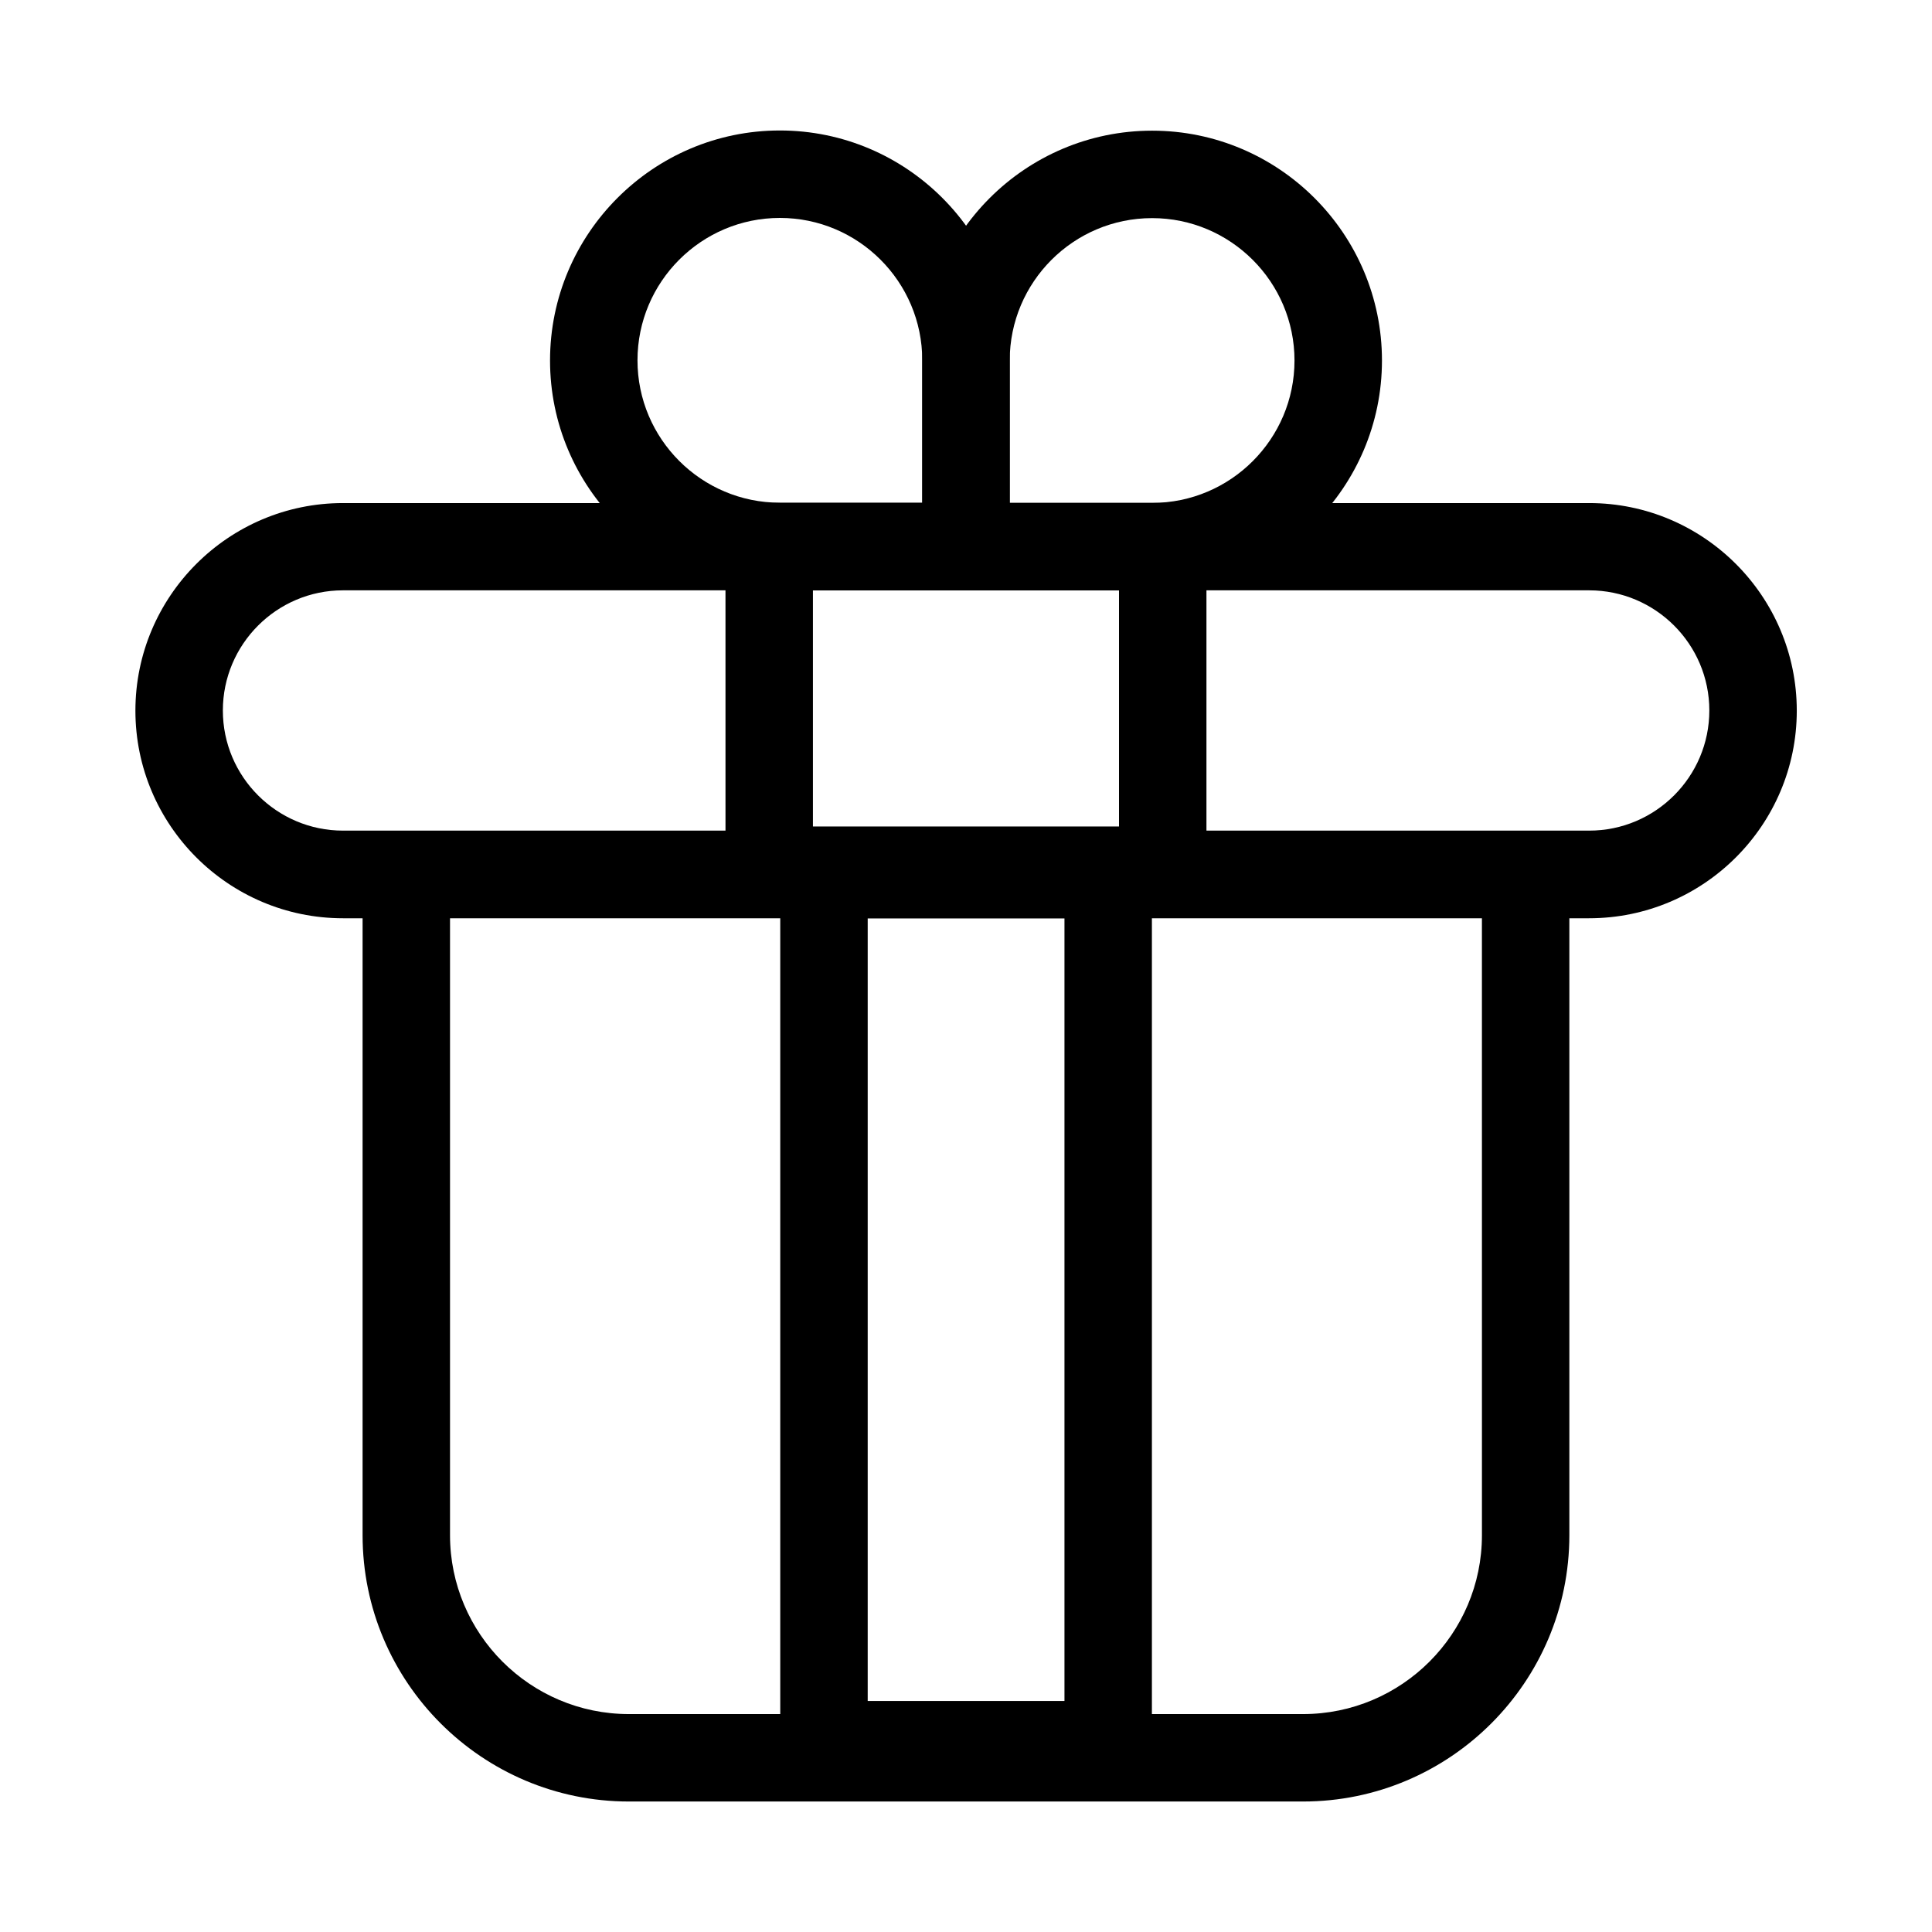
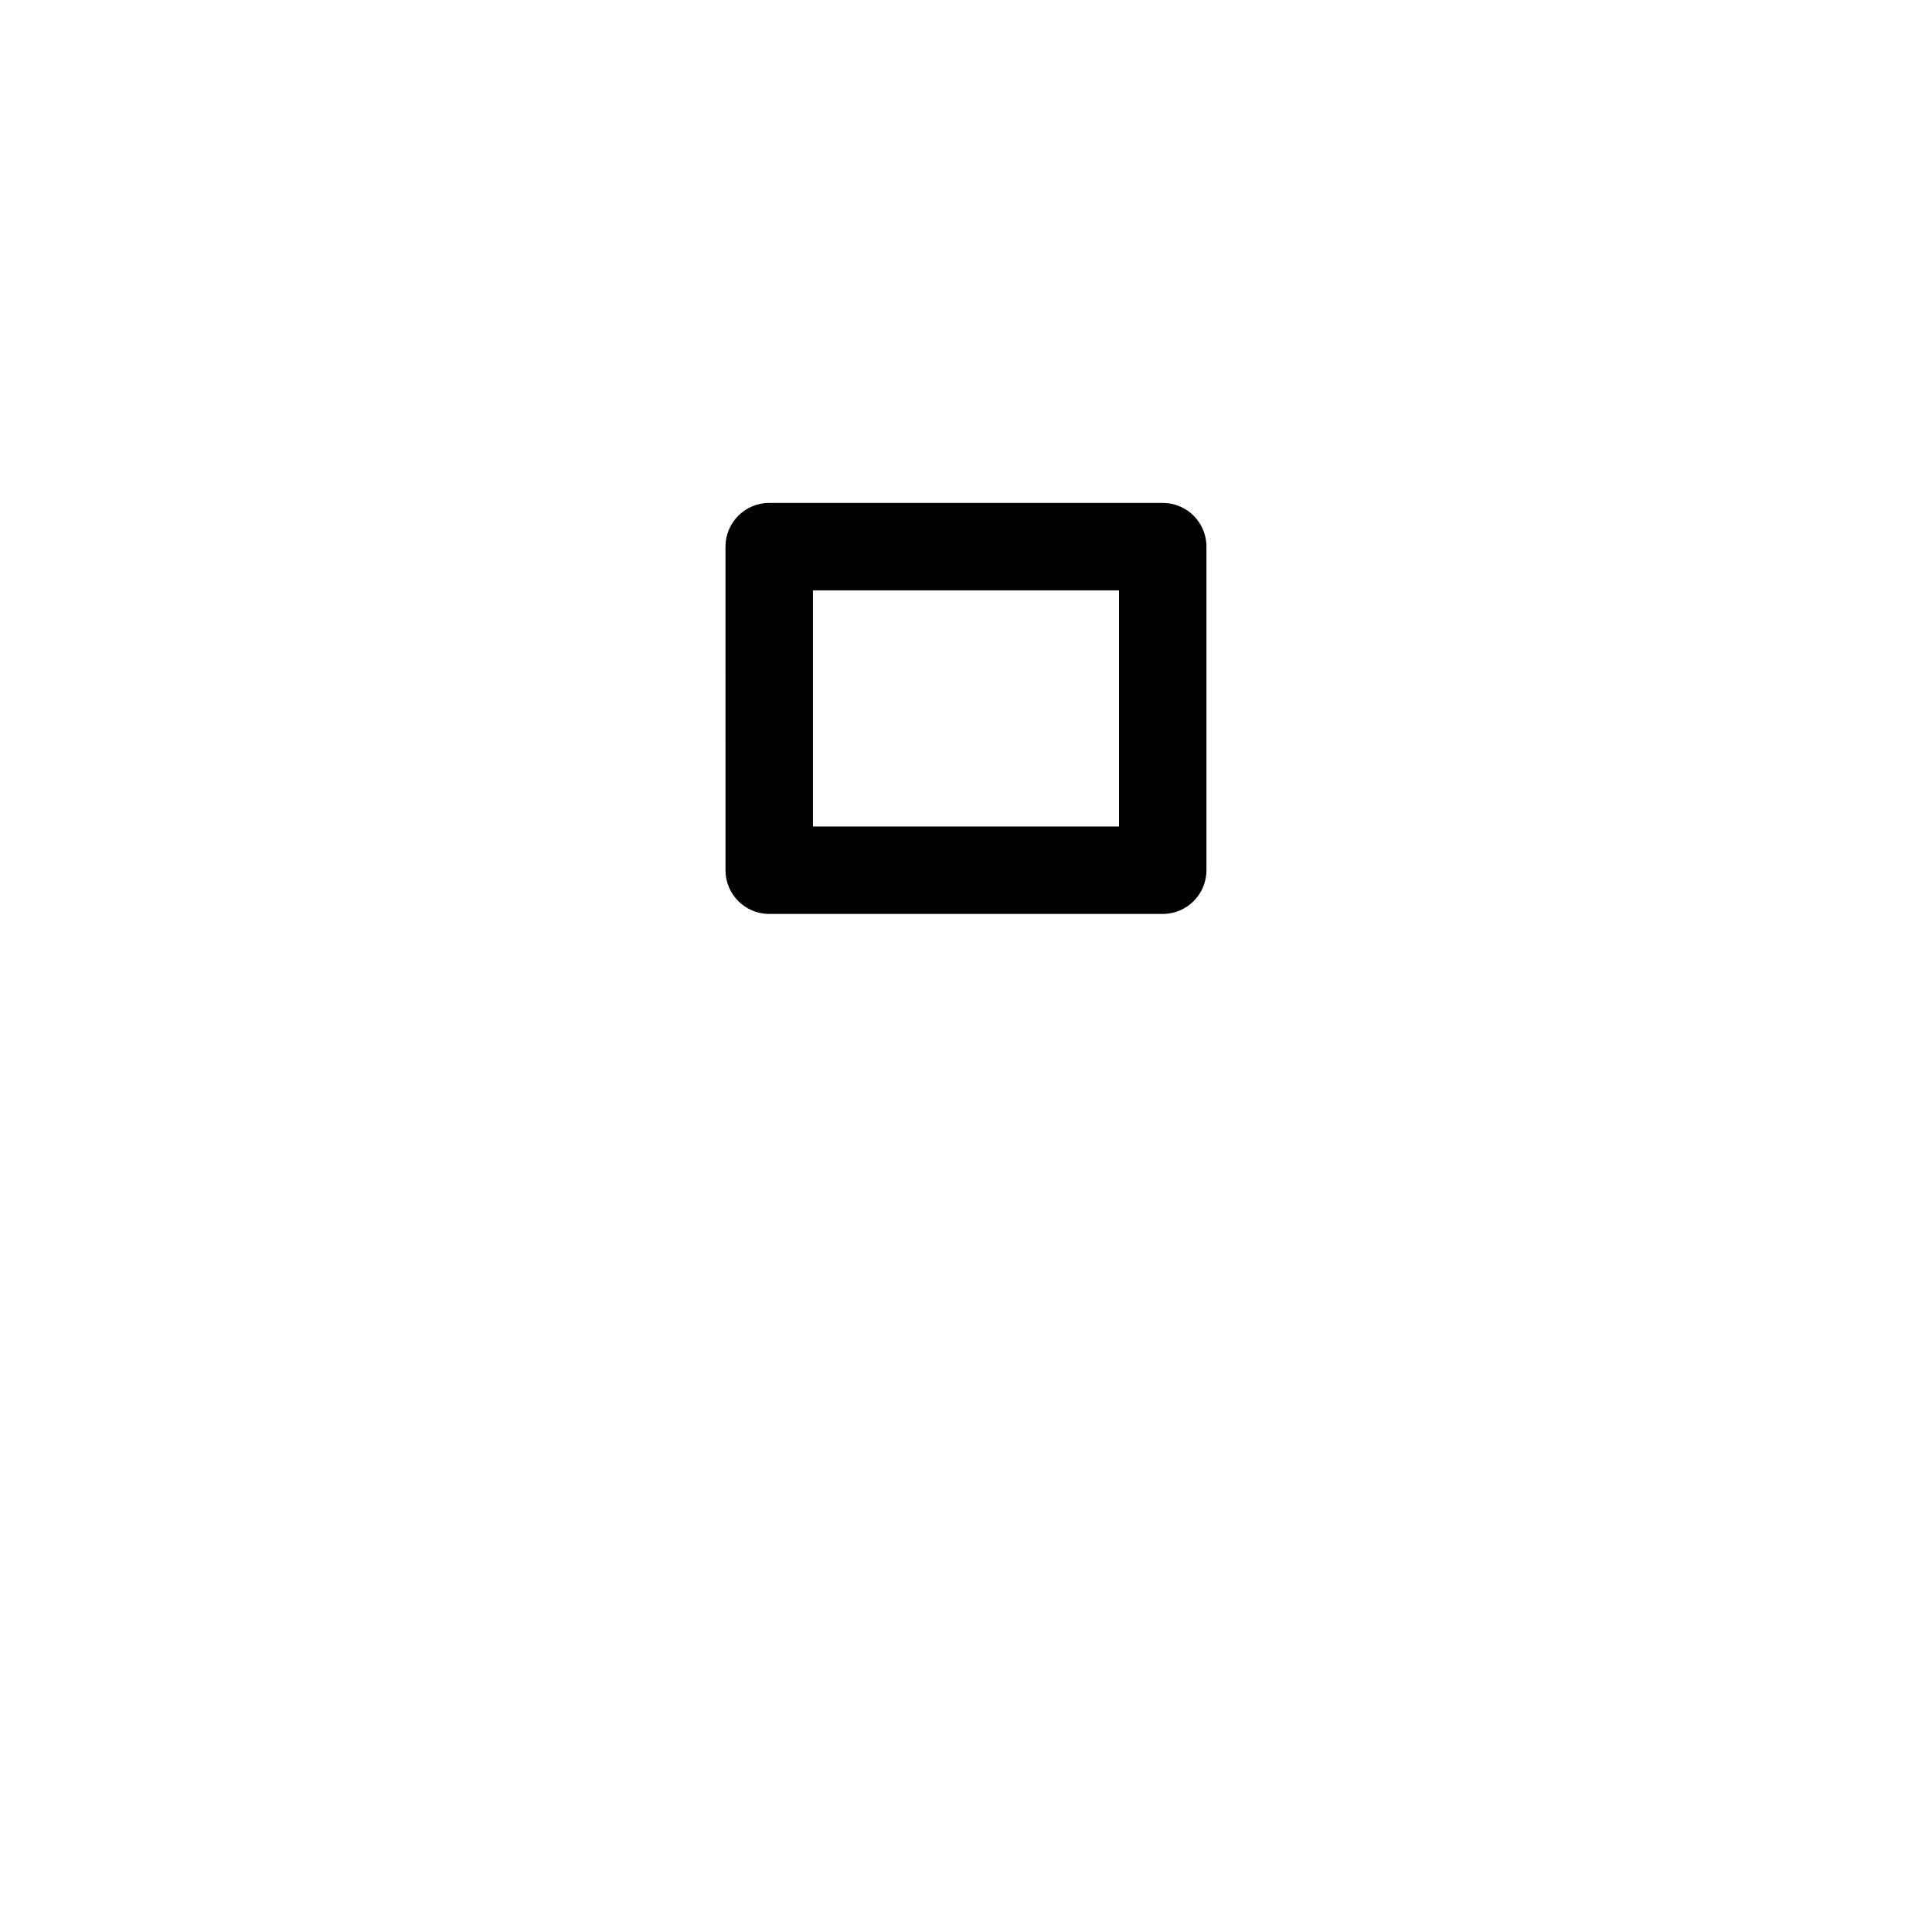
<svg xmlns="http://www.w3.org/2000/svg" fill="#000000" width="800px" height="800px" version="1.1" viewBox="144 144 512 512">
  <g>
-     <path d="m449.32 300.45h-49.32c-6.398 0-11.586-5.188-11.586-11.586v-49.324c0-33.605 27.355-60.91 60.91-60.91 33.605 0 60.91 27.355 60.91 60.91-0.004 33.555-27.309 60.91-60.914 60.91zm-37.734-23.176h37.734c20.809 0 37.734-16.93 37.734-37.734 0-20.809-16.93-37.734-37.734-37.734-20.809 0-37.734 16.93-37.734 37.734z" />
-     <path d="m400 300.45h-49.324c-33.605 0-60.91-27.355-60.91-60.91 0-33.555 27.305-60.961 60.91-60.961s60.91 27.355 60.91 60.91v49.324c0 6.449-5.188 11.637-11.586 11.637zm-49.324-98.695c-20.809 0-37.734 16.93-37.734 37.734 0 20.809 16.93 37.734 37.734 37.734h37.734v-37.734c0-20.809-16.926-37.734-37.734-37.734z" />
-     <path d="m565.1 387.35h-330.2c-30.328 0-55.016-24.688-55.016-55.016 0-30.328 24.688-55.016 55.016-55.016h330.25c30.328 0 55.016 24.688 55.016 55.016 0.004 30.332-24.684 55.016-55.062 55.016zm-330.2-86.906c-17.582 0-31.84 14.309-31.84 31.84 0 17.582 14.309 31.84 31.84 31.84h330.25c17.582 0 31.84-14.309 31.84-31.84 0-17.582-14.309-31.84-31.84-31.84z" />
-     <path d="m489.32 621.42h-178.65c-38.895 0-70.582-31.641-70.582-70.582v-173.91c0-6.398 5.188-11.586 11.586-11.586 6.398 0 11.586 5.188 11.586 11.586v173.91c0 26.148 21.262 47.41 47.41 47.41h178.65c26.148 0 47.41-21.262 47.41-47.41l-0.004-173.91c0-6.398 5.188-11.586 11.586-11.586 6.398 0 11.586 5.188 11.586 11.586v173.91c0.004 38.895-31.633 70.582-70.578 70.582z" />
-     <path d="m437.63 617.95h-75.27c-6.398 0-11.586-5.188-11.586-11.586v-230.59c0-6.398 5.188-11.586 11.586-11.586h75.32c6.398 0 11.586 5.188 11.586 11.586v230.59c-0.051 6.398-5.188 11.586-11.637 11.586zm-63.68-23.176h52.145v-207.42h-52.145z" />
    <path d="m452.14 386.2h-104.29c-6.398 0-11.586-5.188-11.586-11.586l-0.004-85.75c0-6.398 5.188-11.586 11.586-11.586h104.29c6.398 0 11.586 5.188 11.586 11.586v85.75c0.004 6.394-5.184 11.586-11.582 11.586zm-92.703-23.176h81.113v-62.574h-81.113z" />
  </g>
</svg>